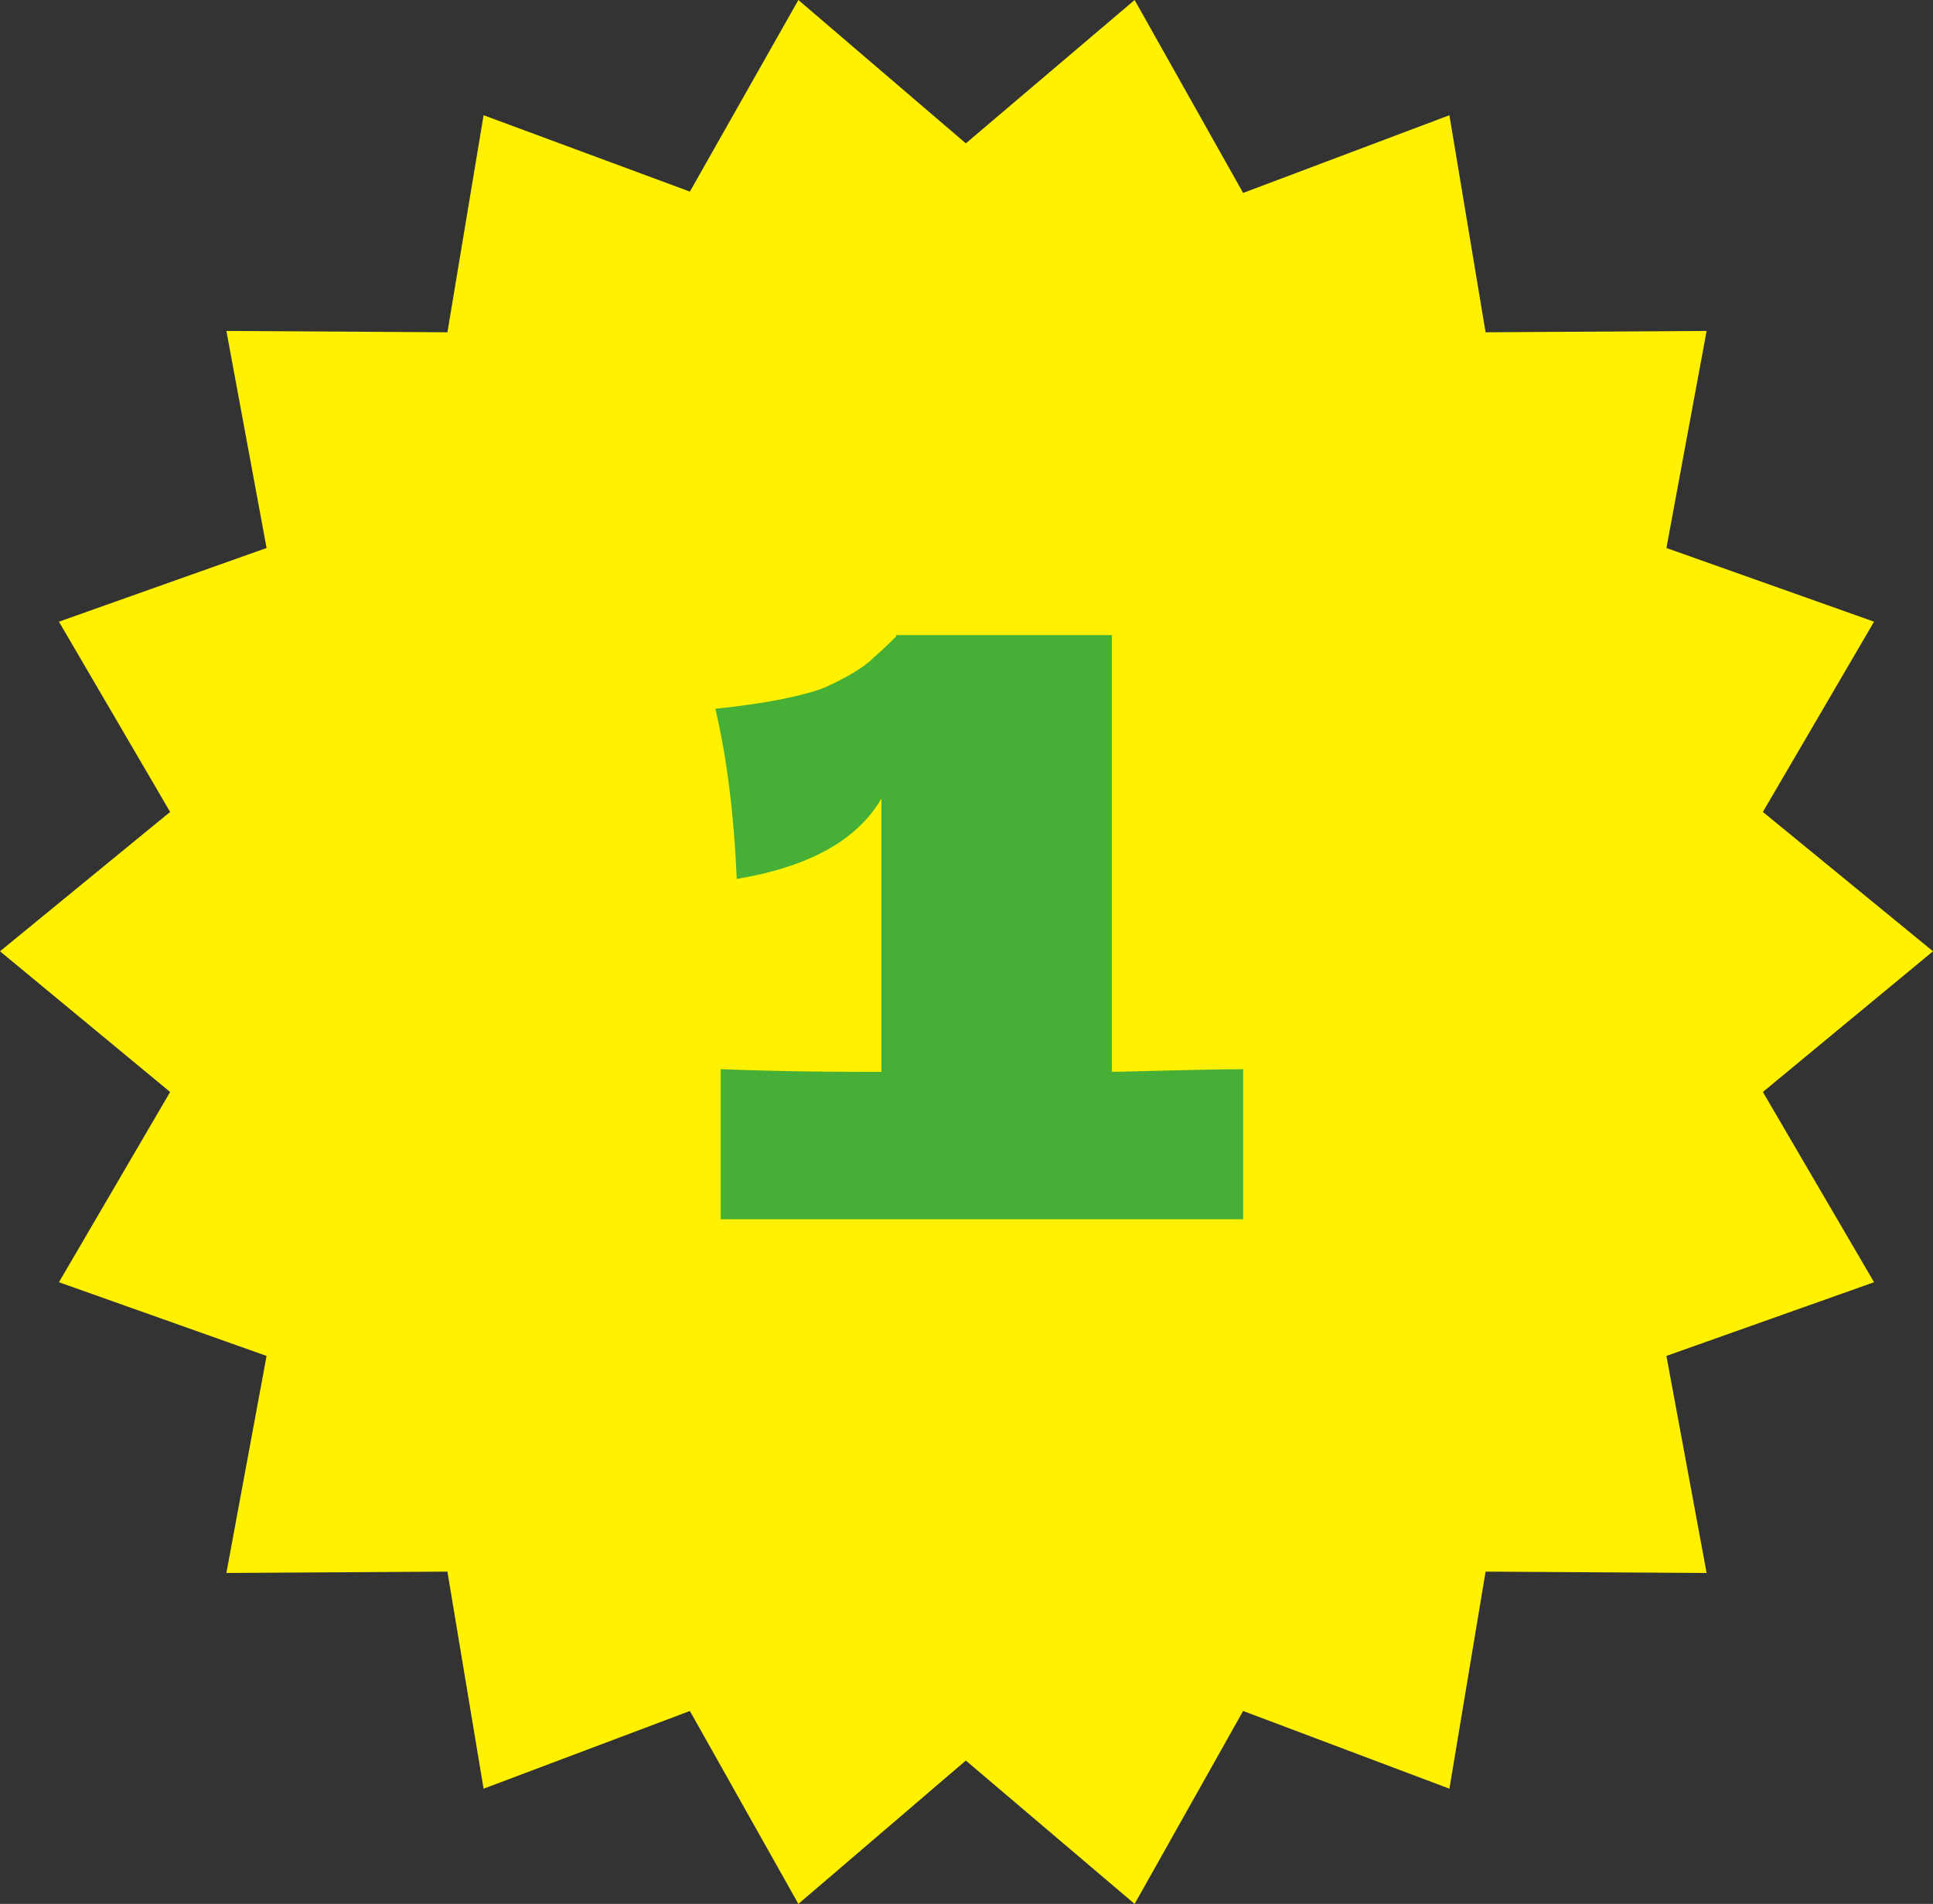
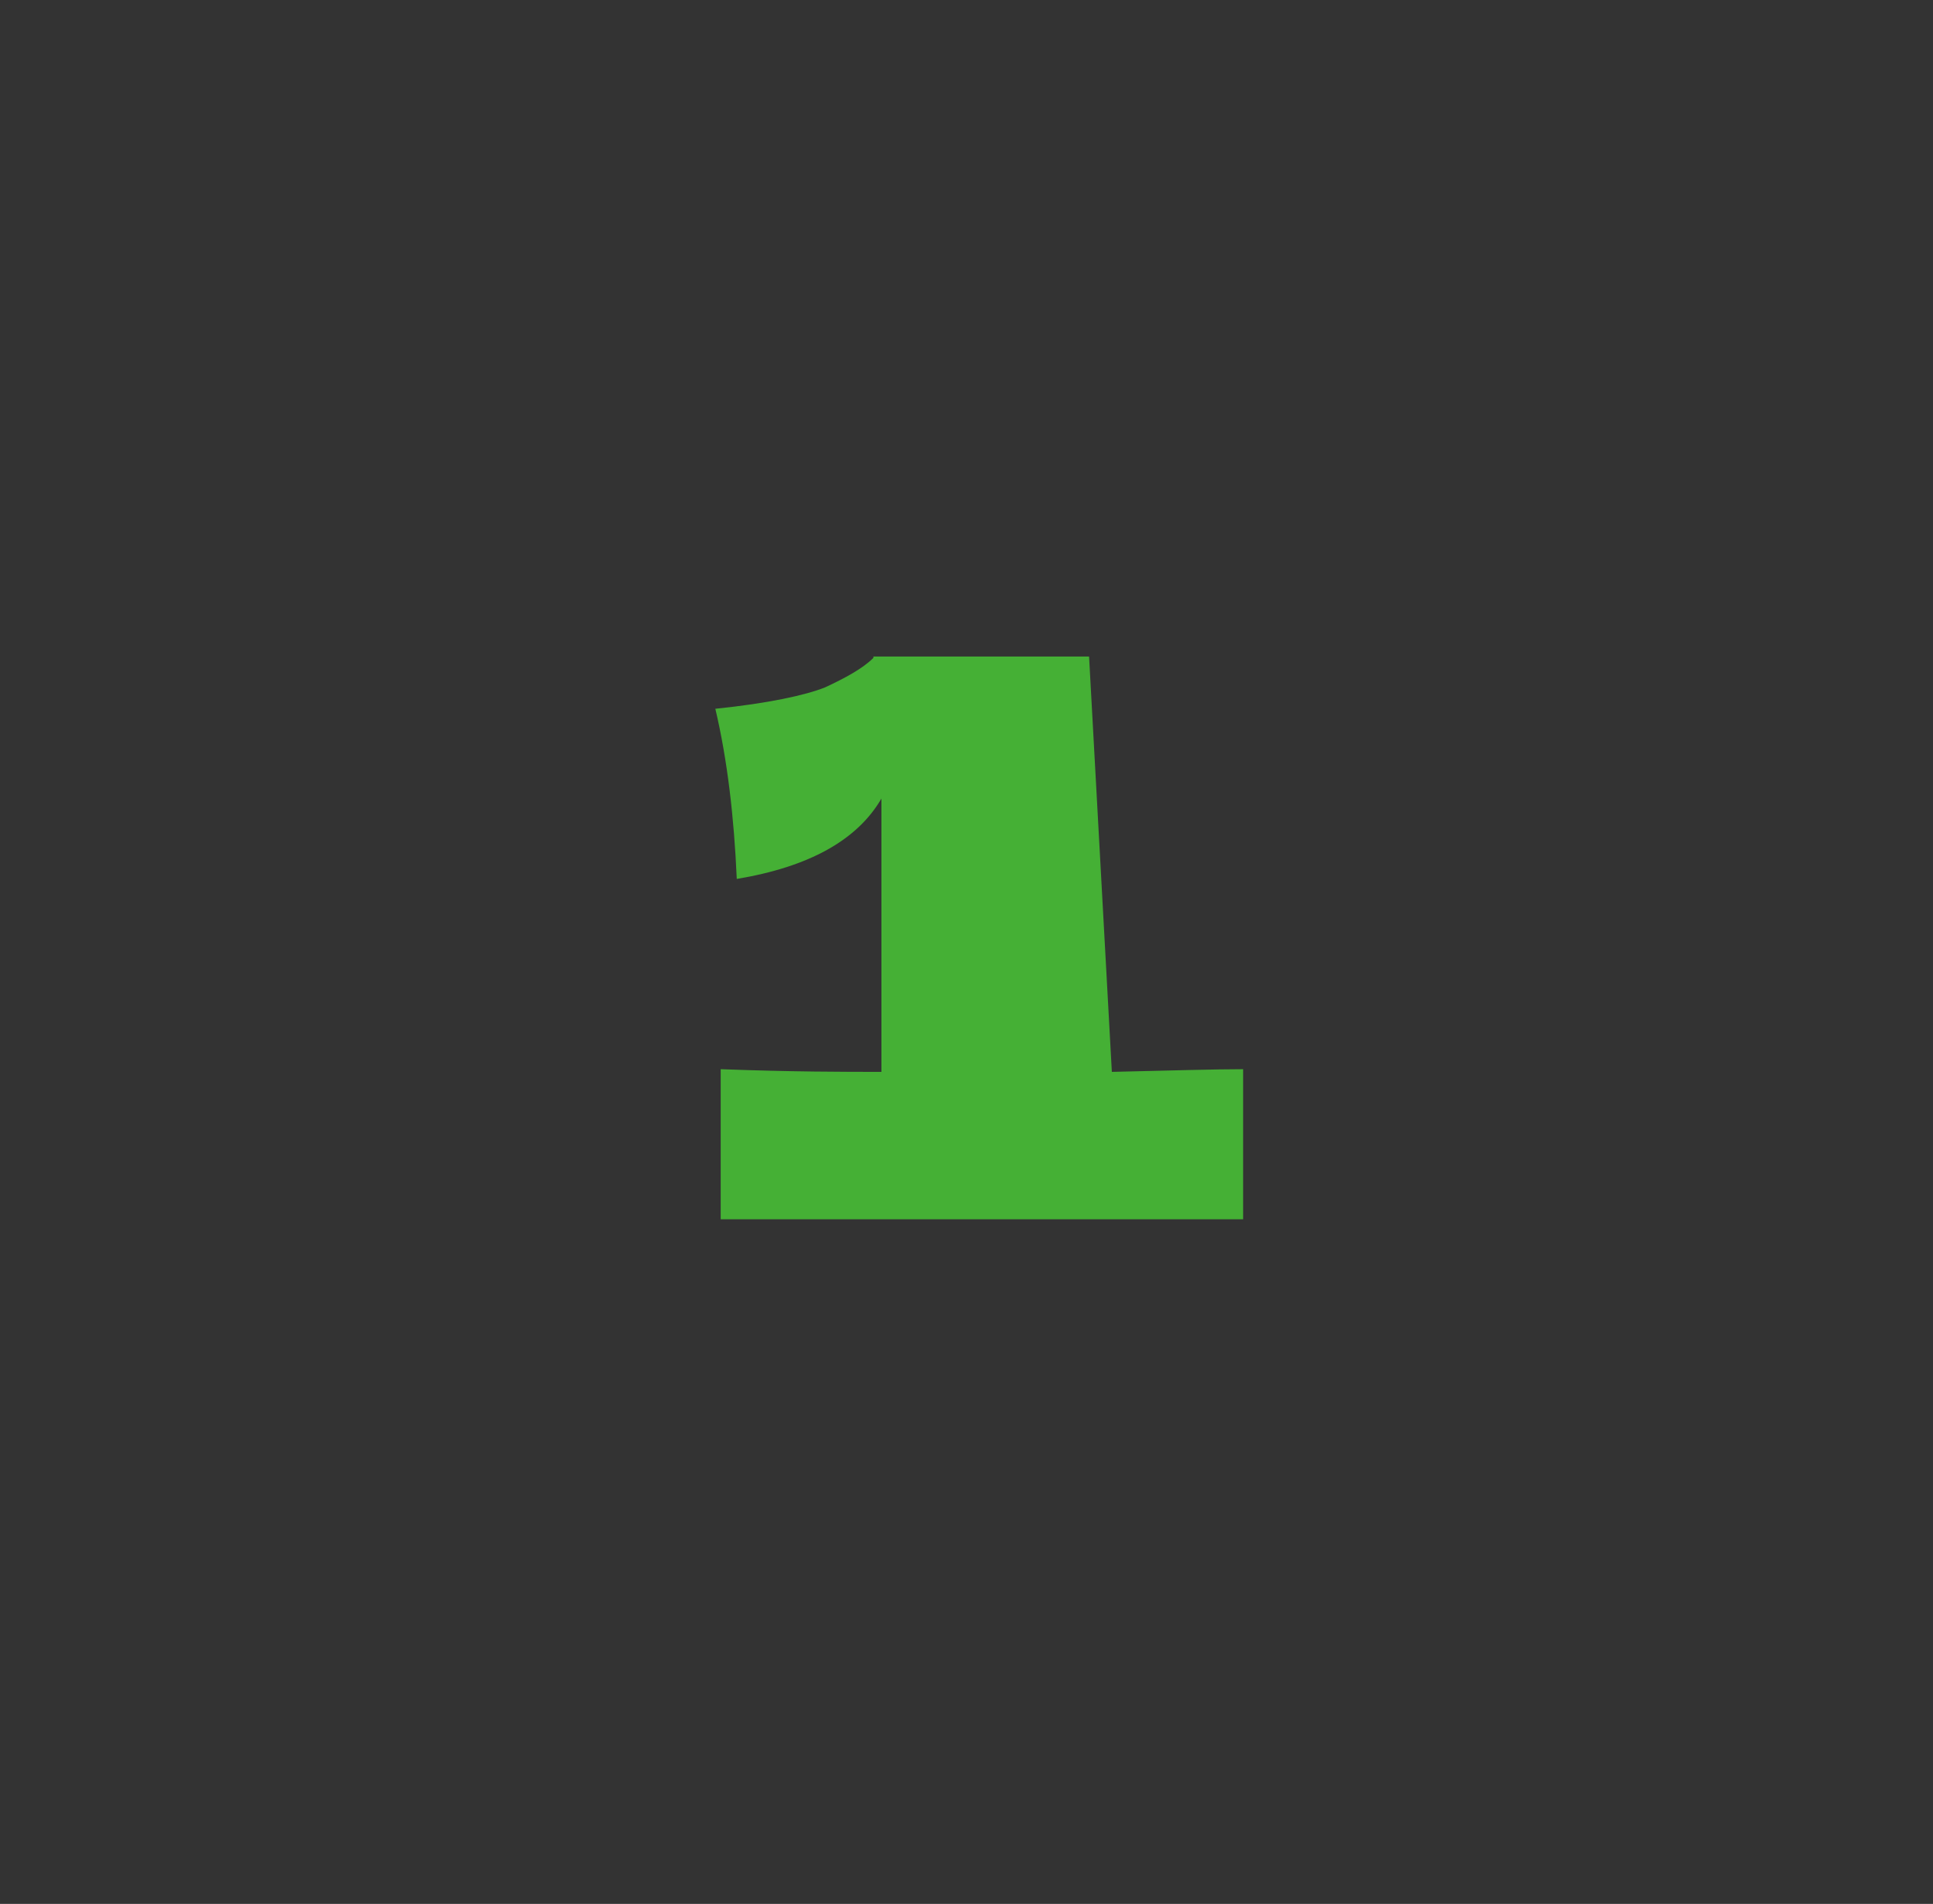
<svg xmlns="http://www.w3.org/2000/svg" version="1.1" id="レイヤー_1" x="0px" y="0px" viewBox="0 0 144.3 142.1" style="enable-background:new 0 0 144.3 142.1;" xml:space="preserve">
  <rect x="0" y="0" width="144.3" height="142.1" fill="#333333" stroke="none" />
  <style type="text/css">
	.ドロップシャドウ{fill:none;}
	.光彩_x0020_外側_x0020_5_x0020_pt{fill:none;}
	.青のネオン{fill:none;stroke:#8AACDA;stroke-width:7;stroke-linecap:round;stroke-linejoin:round;}
	.クロムハイライト{fill:url(#SVGID_1_);stroke:#FFFFFF;stroke-width:0.363;stroke-miterlimit:1;}
	.ジャイブ_GS{fill:#FFDD00;}
	.Alyssa_GS{fill:#A6D0E4;}
	.st0{fill:#FFF100;}
	.st1{fill:#45B035;}
</style>
  <linearGradient id="SVGID_1_" gradientUnits="userSpaceOnUse" x1="72.14" y1="71.037" x2="72.14" y2="70.037">
    <stop offset="0" style="stop-color:#656565" />
    <stop offset="0.618" style="stop-color:#1B1B1B" />
    <stop offset="0.629" style="stop-color:#545454" />
    <stop offset="0.983" style="stop-color:#3E3E3E" />
  </linearGradient>
  <g>
-     <polygon class="st0" points="139.9,95.7 124.4,101.2 127.4,117.4 110.9,117.3 108.2,133.5 92.8,127.7 84.7,142.1 72.1,131.4    59.6,142.1 51.5,127.7 36.1,133.5 33.4,117.3 16.9,117.4 19.9,101.2 4.4,95.7 12.7,81.5 0,71 12.7,60.6 4.4,46.4 19.9,40.9    16.9,24.7 33.4,24.8 36.1,8.6 51.5,14.3 59.6,0 72.1,10.7 84.7,0 92.8,14.4 108.2,8.6 110.9,24.8 127.4,24.7 124.4,40.9    139.9,46.4 131.6,60.6 144.3,71 131.6,81.5  " />
-   </g>
+     </g>
  <g>
    <g>
-       <path class="st1" d="M83,80c4.4-0.1,7.7-0.2,9.8-0.2l0,11.2l-39,0l0-11.2c5.3,0.2,9.3,0.2,12,0.2l0-20.4c-1.8,3.1-5.4,5.1-10.8,6    c-0.2-4.6-0.7-8.9-1.6-12.7c3.9-0.4,6.7-1,8.2-1.6c1.5-0.7,2.8-1.4,3.6-2.2c0.9-0.8,1.4-1.3,1.7-1.6l0-0.1l16.1,0L83,80z" />
+       <path class="st1" d="M83,80c4.4-0.1,7.7-0.2,9.8-0.2l0,11.2l-39,0l0-11.2c5.3,0.2,9.3,0.2,12,0.2l0-20.4c-1.8,3.1-5.4,5.1-10.8,6    c-0.2-4.6-0.7-8.9-1.6-12.7c3.9-0.4,6.7-1,8.2-1.6c1.5-0.7,2.8-1.4,3.6-2.2l0-0.1l16.1,0L83,80z" />
    </g>
  </g>
</svg>